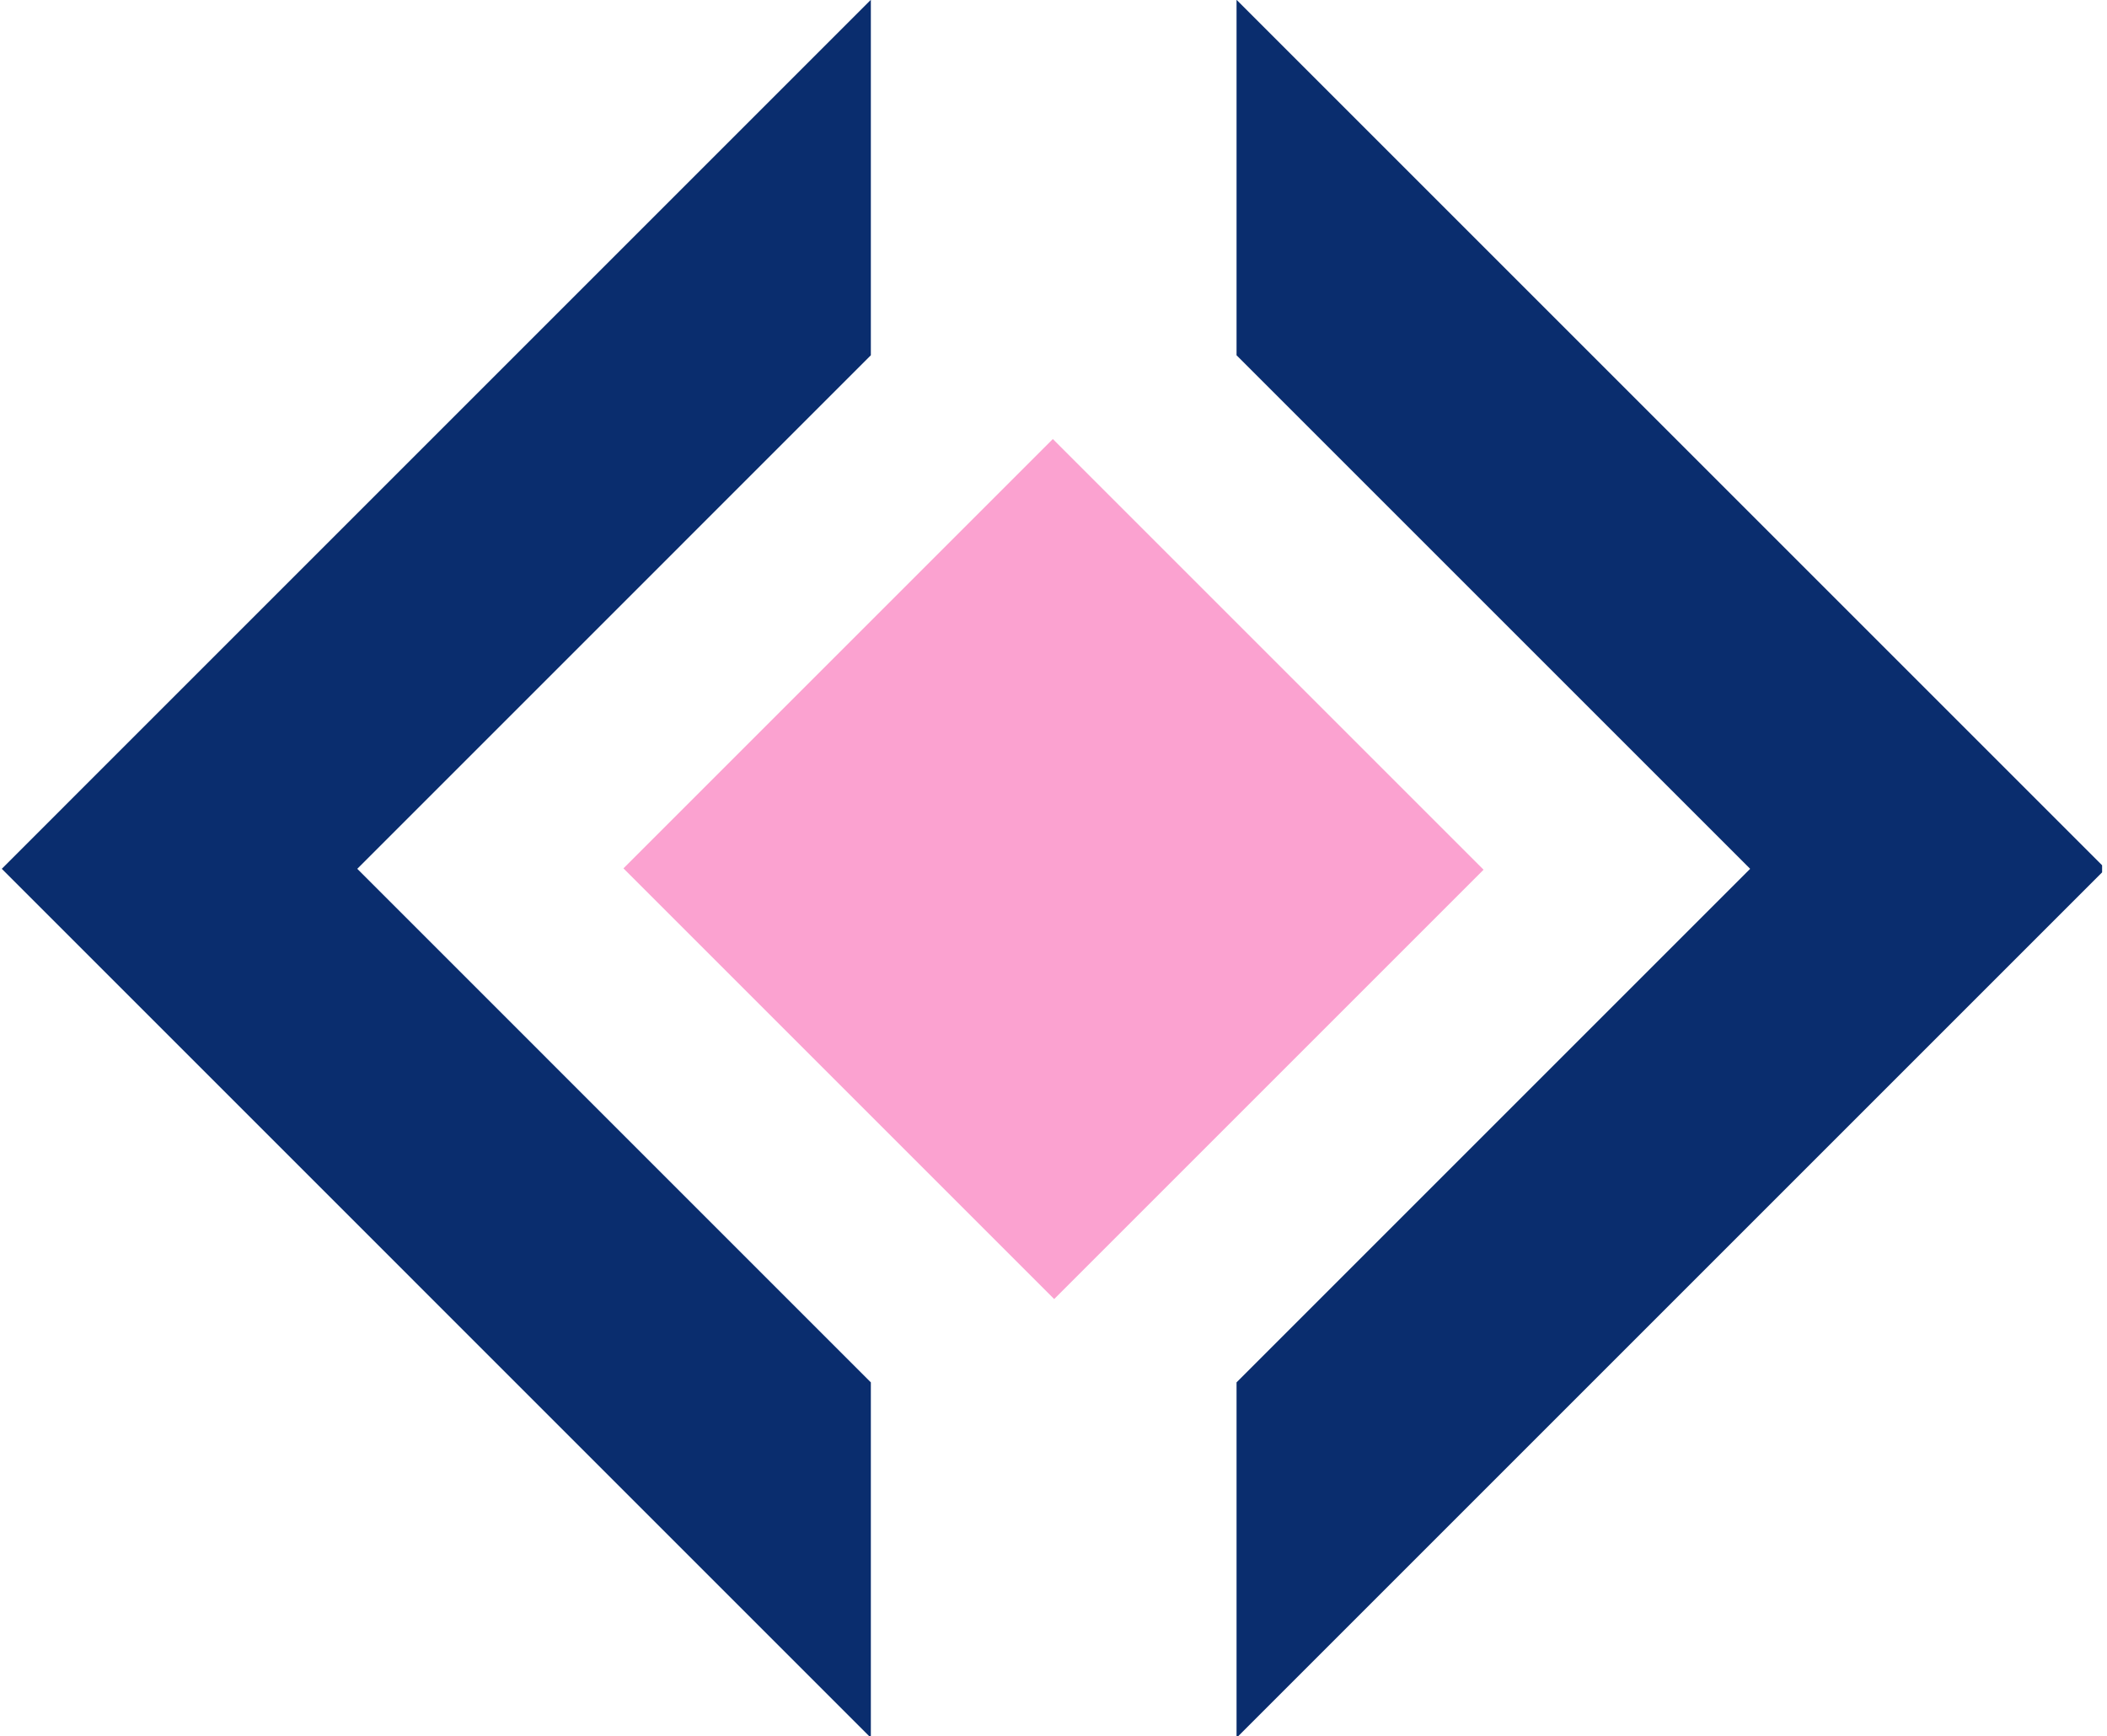
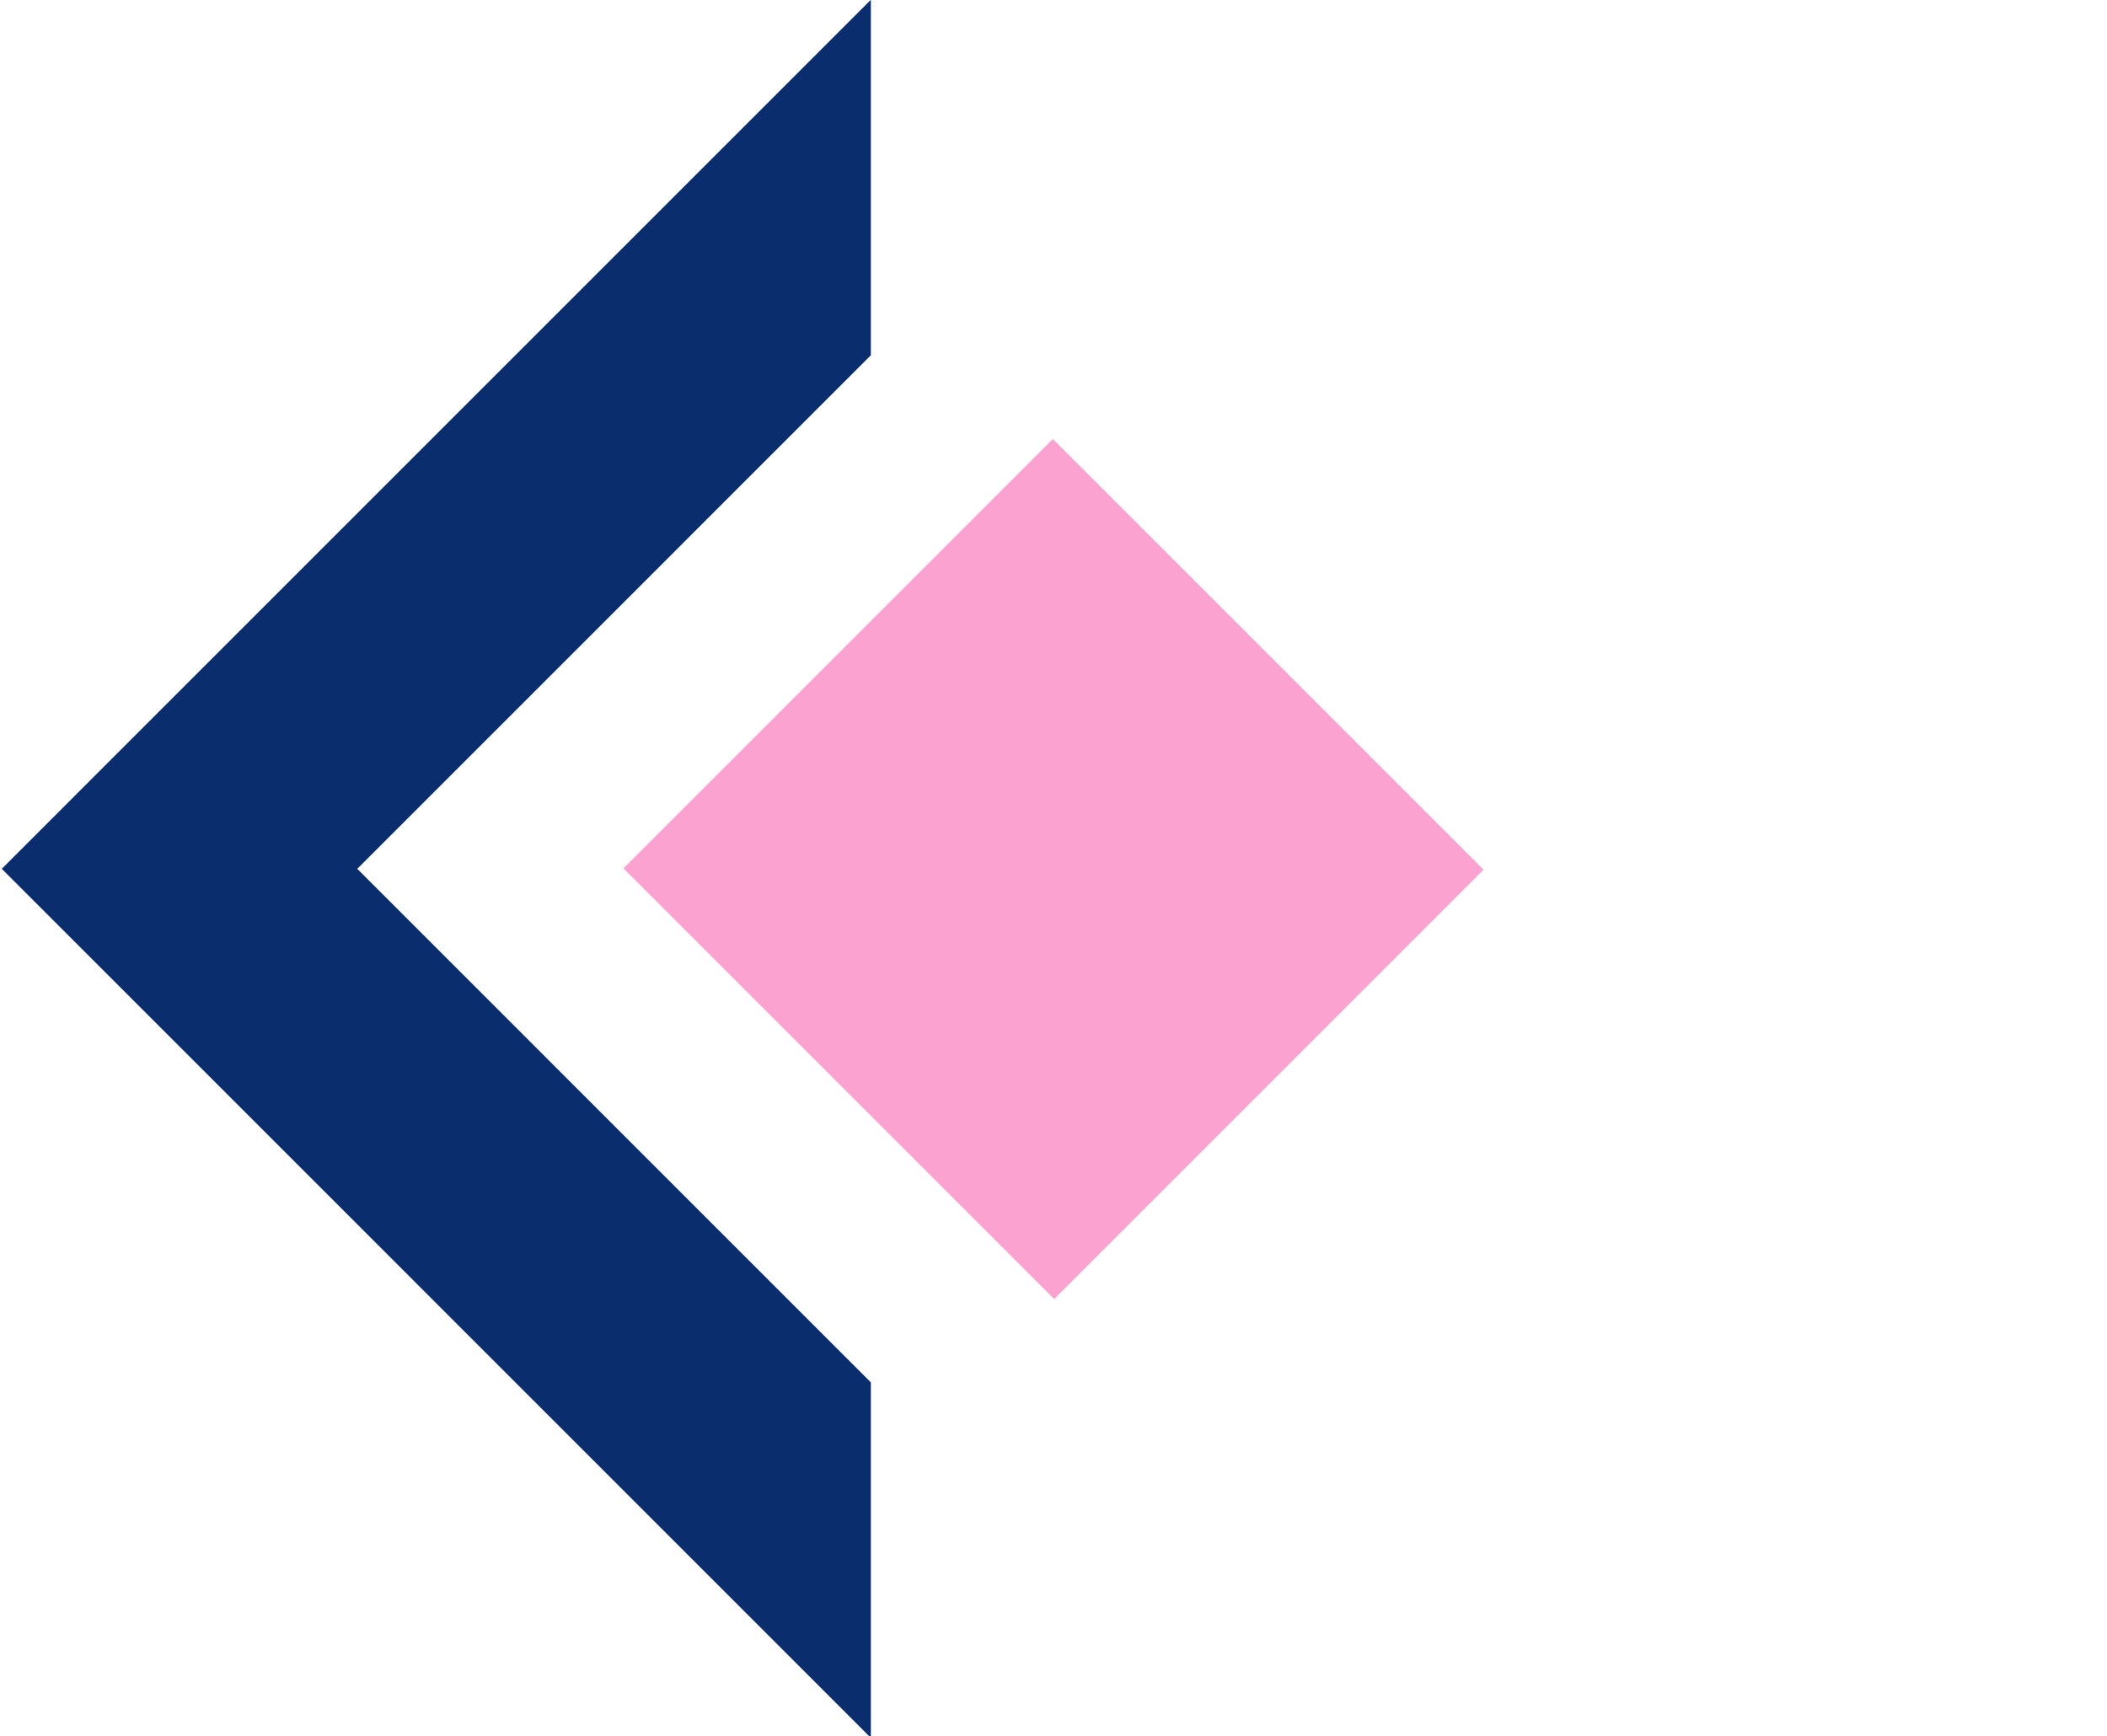
<svg xmlns="http://www.w3.org/2000/svg" width="500" zoomAndPan="magnify" viewBox="0 0 375 309" height="412" preserveAspectRatio="xMidYMid meet" version="1.0">
  <defs>
    <clipPath id="2f008ab030">
      <path d="M 220 0 L 374.129 0 L 374.129 309 L 220 309 Z M 220 0 " clip-rule="nonzero" />
    </clipPath>
    <clipPath id="ca5f4161c2">
      <path d="M 110 78 L 265 78 L 265 232 L 110 232 Z M 110 78 " clip-rule="nonzero" />
    </clipPath>
    <clipPath id="88b75dd6e9">
      <path d="M 110.961 154.566 L 187.383 78.145 L 264.043 154.805 L 187.621 231.227 Z M 110.961 154.566 " clip-rule="nonzero" />
    </clipPath>
  </defs>
  <g clip-path="url(#2f008ab030)">
-     <path fill="#0a2d6e" d="M 220.078 -0.035 L 220.078 63.238 L 311.488 154.645 L 220.078 246.055 L 220.078 309.324 L 374.758 154.645 Z M 220.078 -0.035 " fill-opacity="1" fill-rule="nonzero" />
-   </g>
+     </g>
  <path fill="#0a2d6e" d="M 154.992 63.238 L 154.992 -0.035 L 0.316 154.645 L 154.992 309.324 L 154.992 246.055 L 63.586 154.645 Z M 154.992 63.238 " fill-opacity="1" fill-rule="nonzero" />
  <path fill="#0a2d6e" d="M 111.992 154.645 L 187.535 79.105 L 263.074 154.645 L 187.535 230.188 Z M 111.992 154.645 " fill-opacity="1" fill-rule="nonzero" />
  <g clip-path="url(#ca5f4161c2)">
    <g clip-path="url(#88b75dd6e9)">
      <path fill="#fba2d0" d="M 110.961 154.566 L 187.383 78.145 L 264.102 154.863 L 187.68 231.285 Z M 110.961 154.566 " fill-opacity="1" fill-rule="nonzero" />
    </g>
  </g>
</svg>